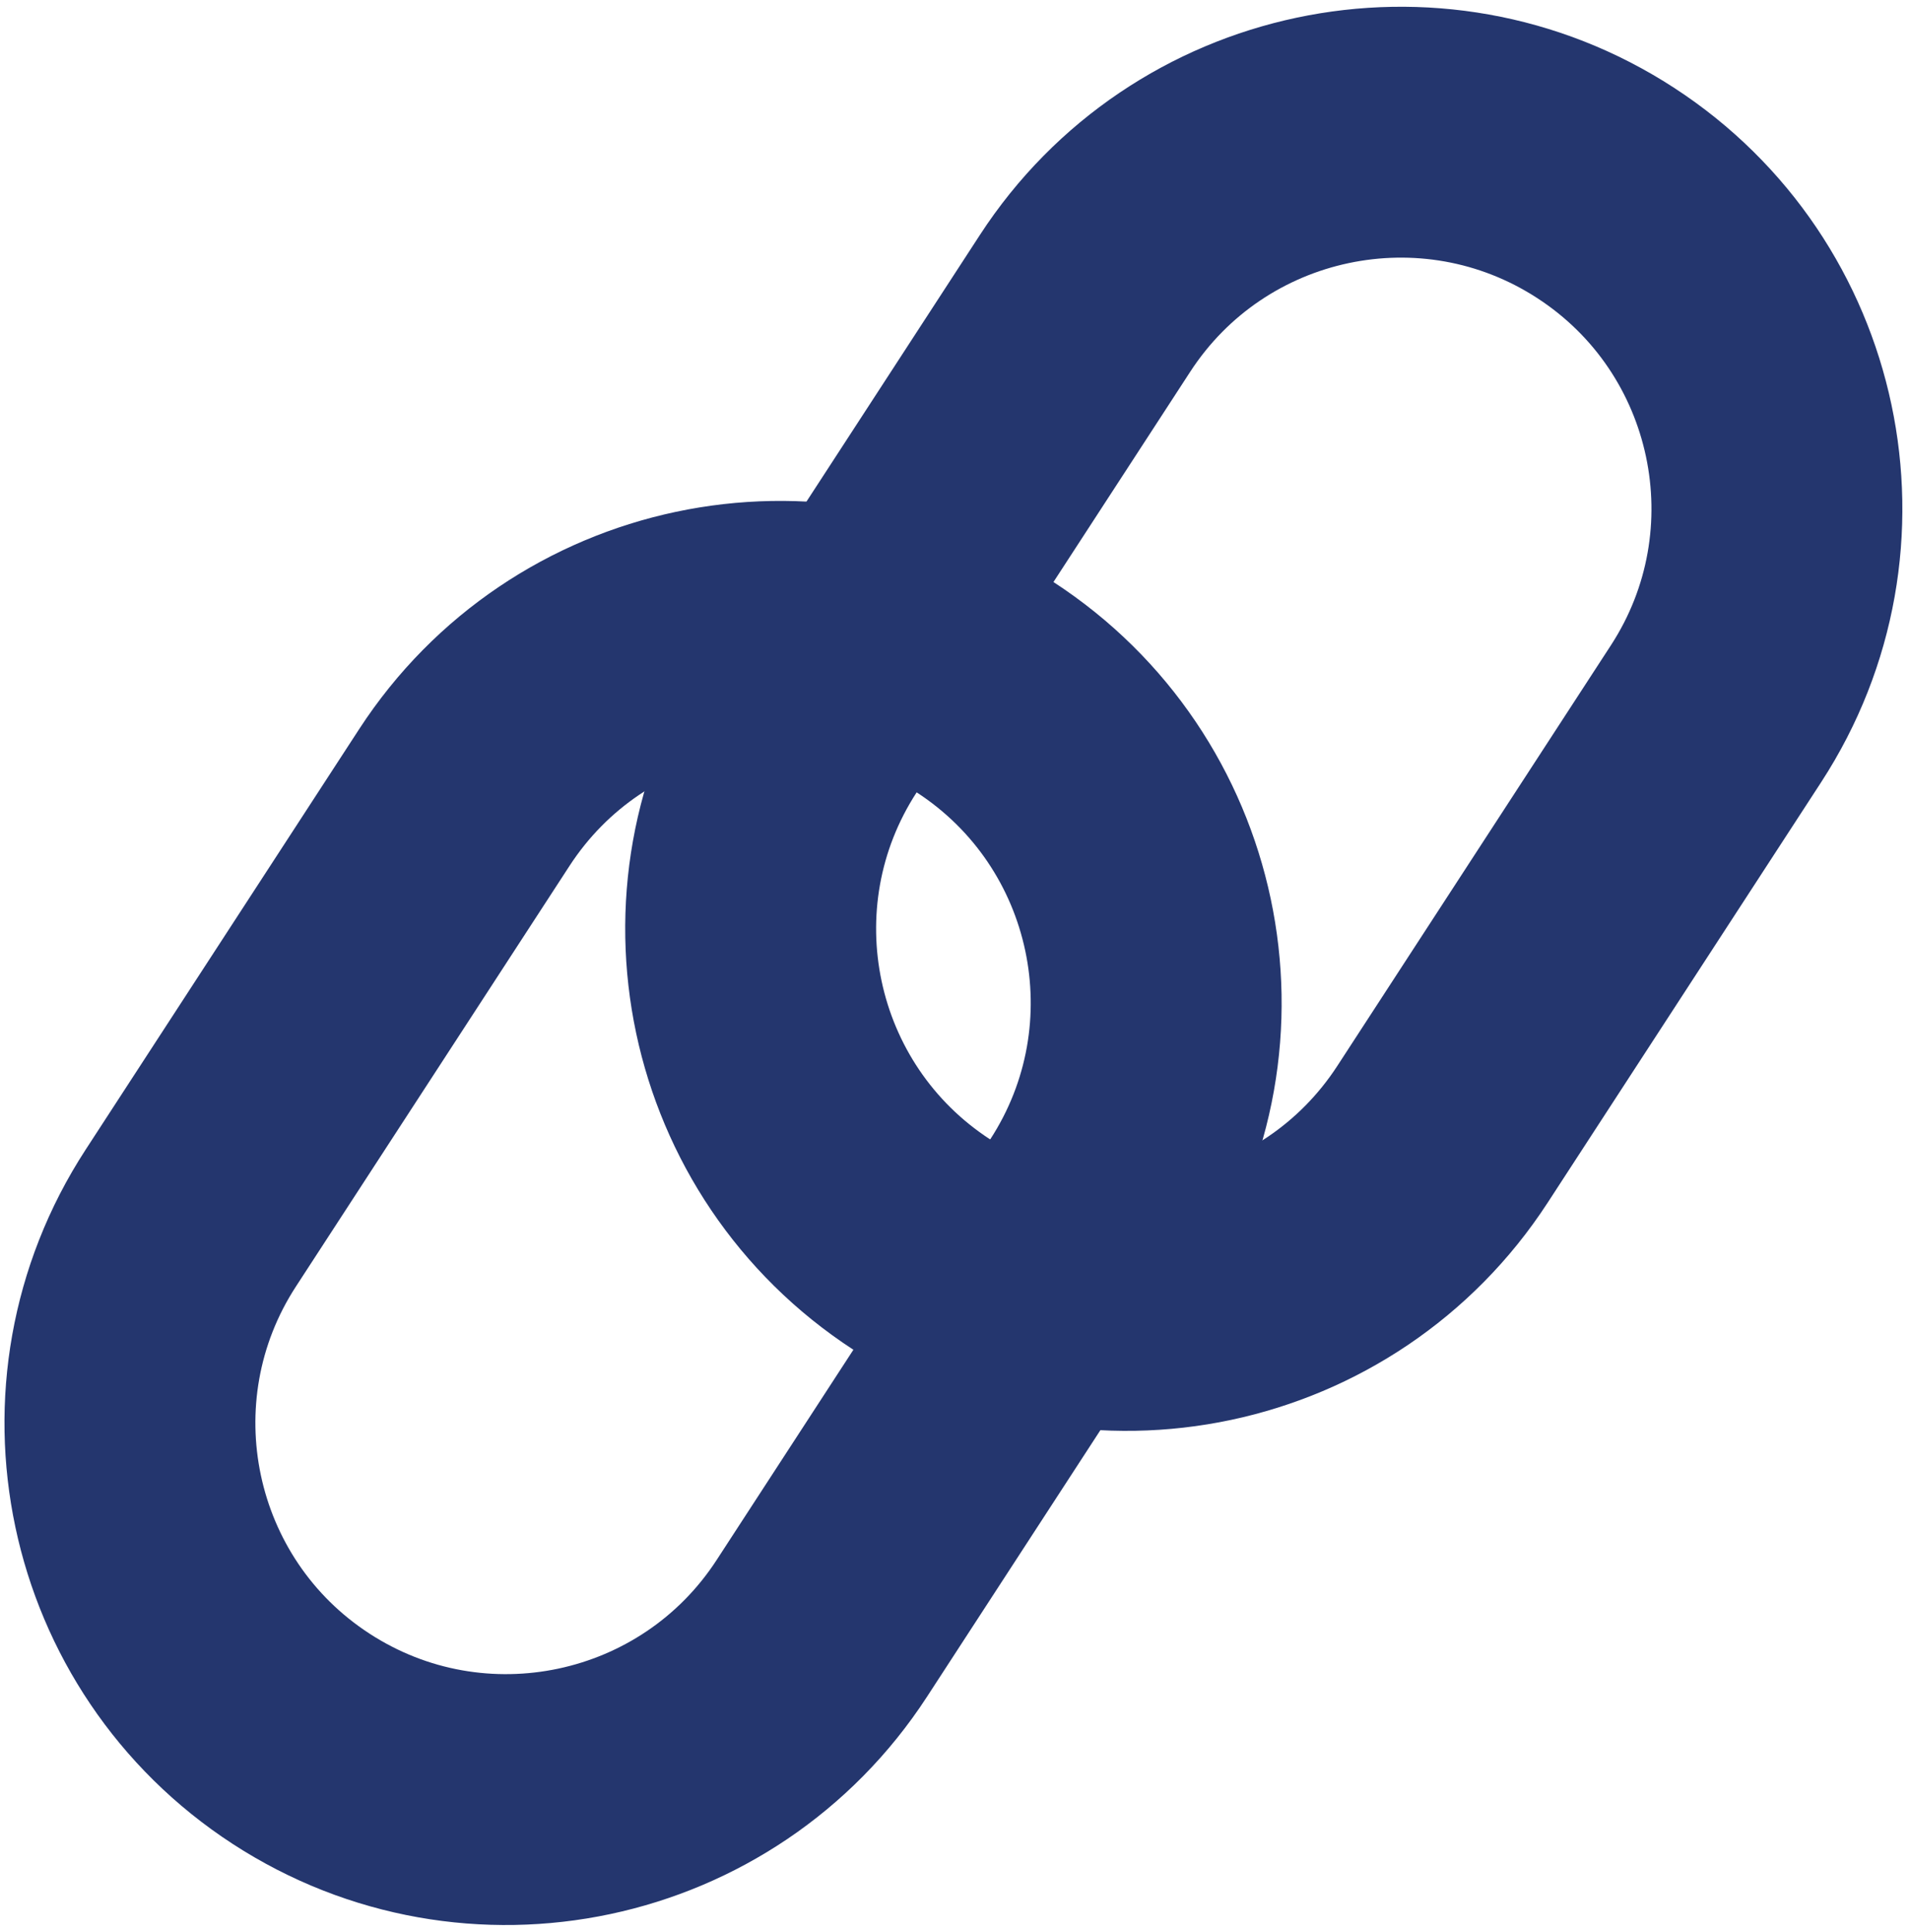
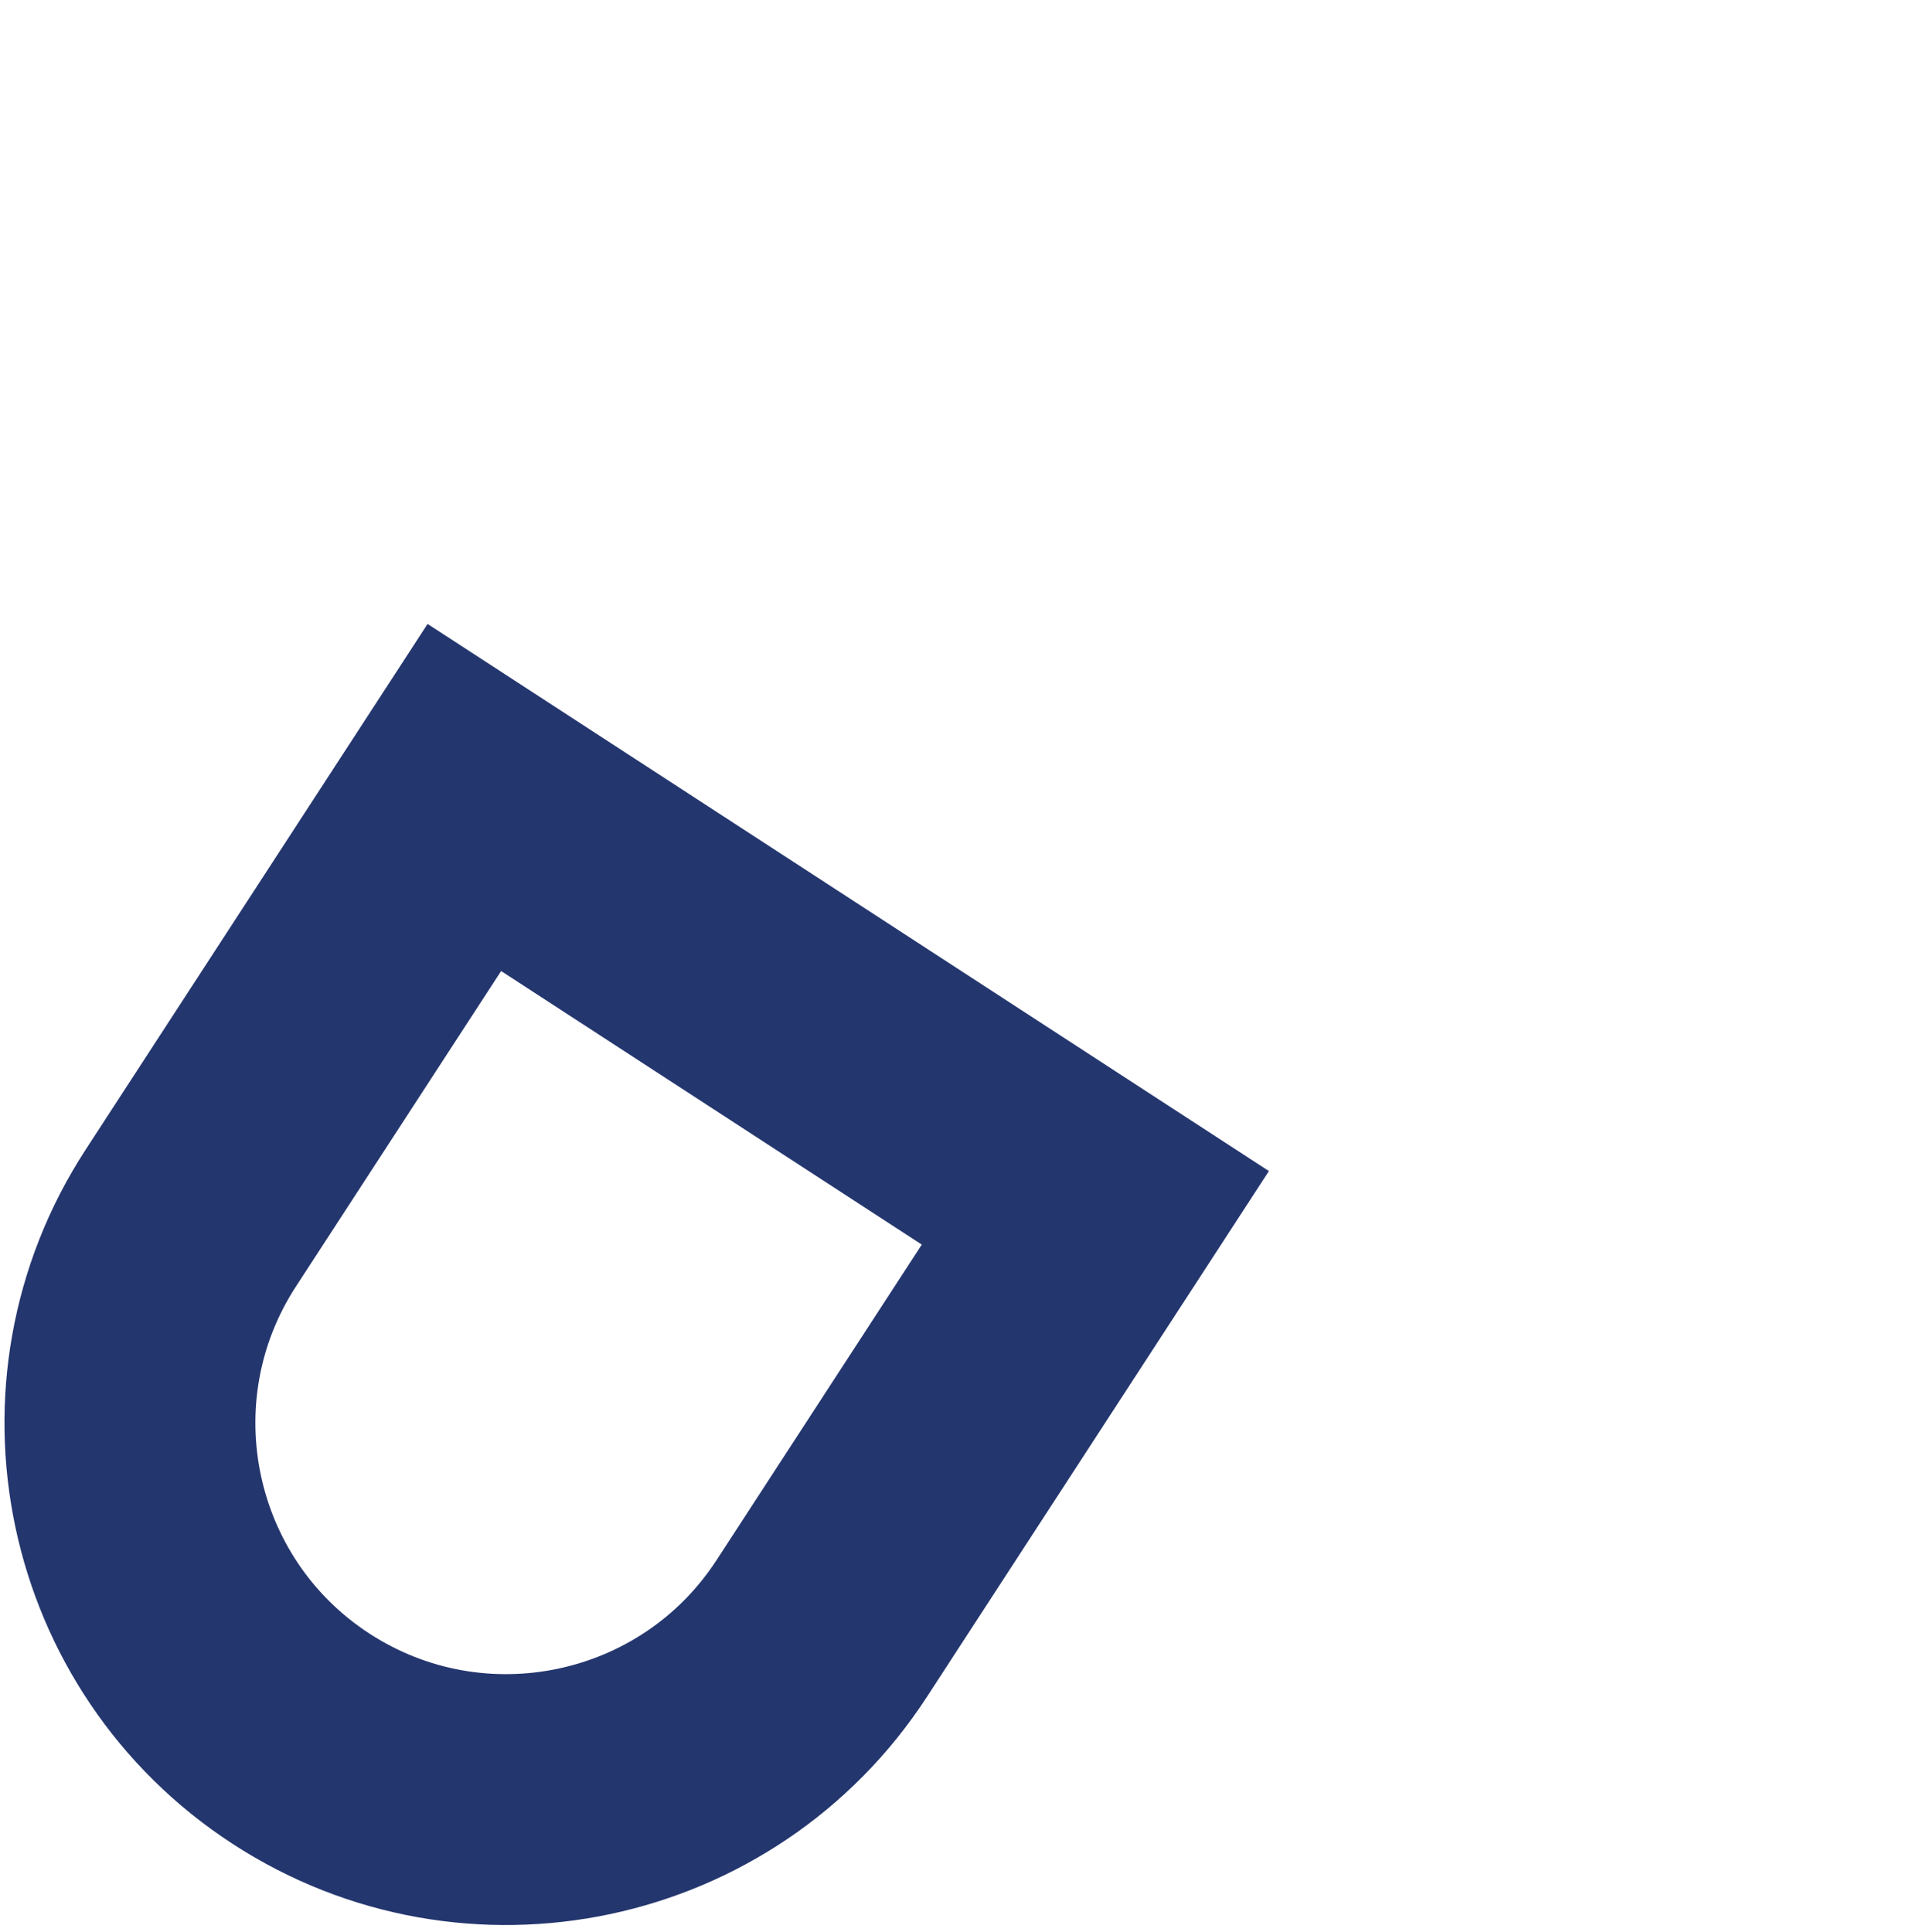
<svg xmlns="http://www.w3.org/2000/svg" viewBox="0 0 609 616" xml:space="preserve" style="fill-rule:evenodd;clip-rule:evenodd;stroke-linecap:round">
-   <path d="M751.34 215.34v160c0 66.23-53.77 120-120 120-66.23 0-120-53.77-120-120v-160c0-66.229 53.77-120 120-120 66.23 0 120 53.771 120 120Z" style="fill:none;stroke:#24366e;stroke-width:80px" transform="rotate(33.039 628.633 -122.75)" />
-   <path d="M553.423 372.914v160c0 66.229-53.77 120-120 120-66.23 0-120-53.771-120-120v-160c0-66.23 53.77-120 120-120 66.23 0 120 53.77 120 120Z" style="fill:none;stroke:#24366e;stroke-width:80px" transform="rotate(33.039 430.715 34.823)" />
+   <path d="M553.423 372.914v160c0 66.229-53.77 120-120 120-66.23 0-120-53.771-120-120v-160Z" style="fill:none;stroke:#24366e;stroke-width:80px" transform="rotate(33.039 430.715 34.823)" />
</svg>